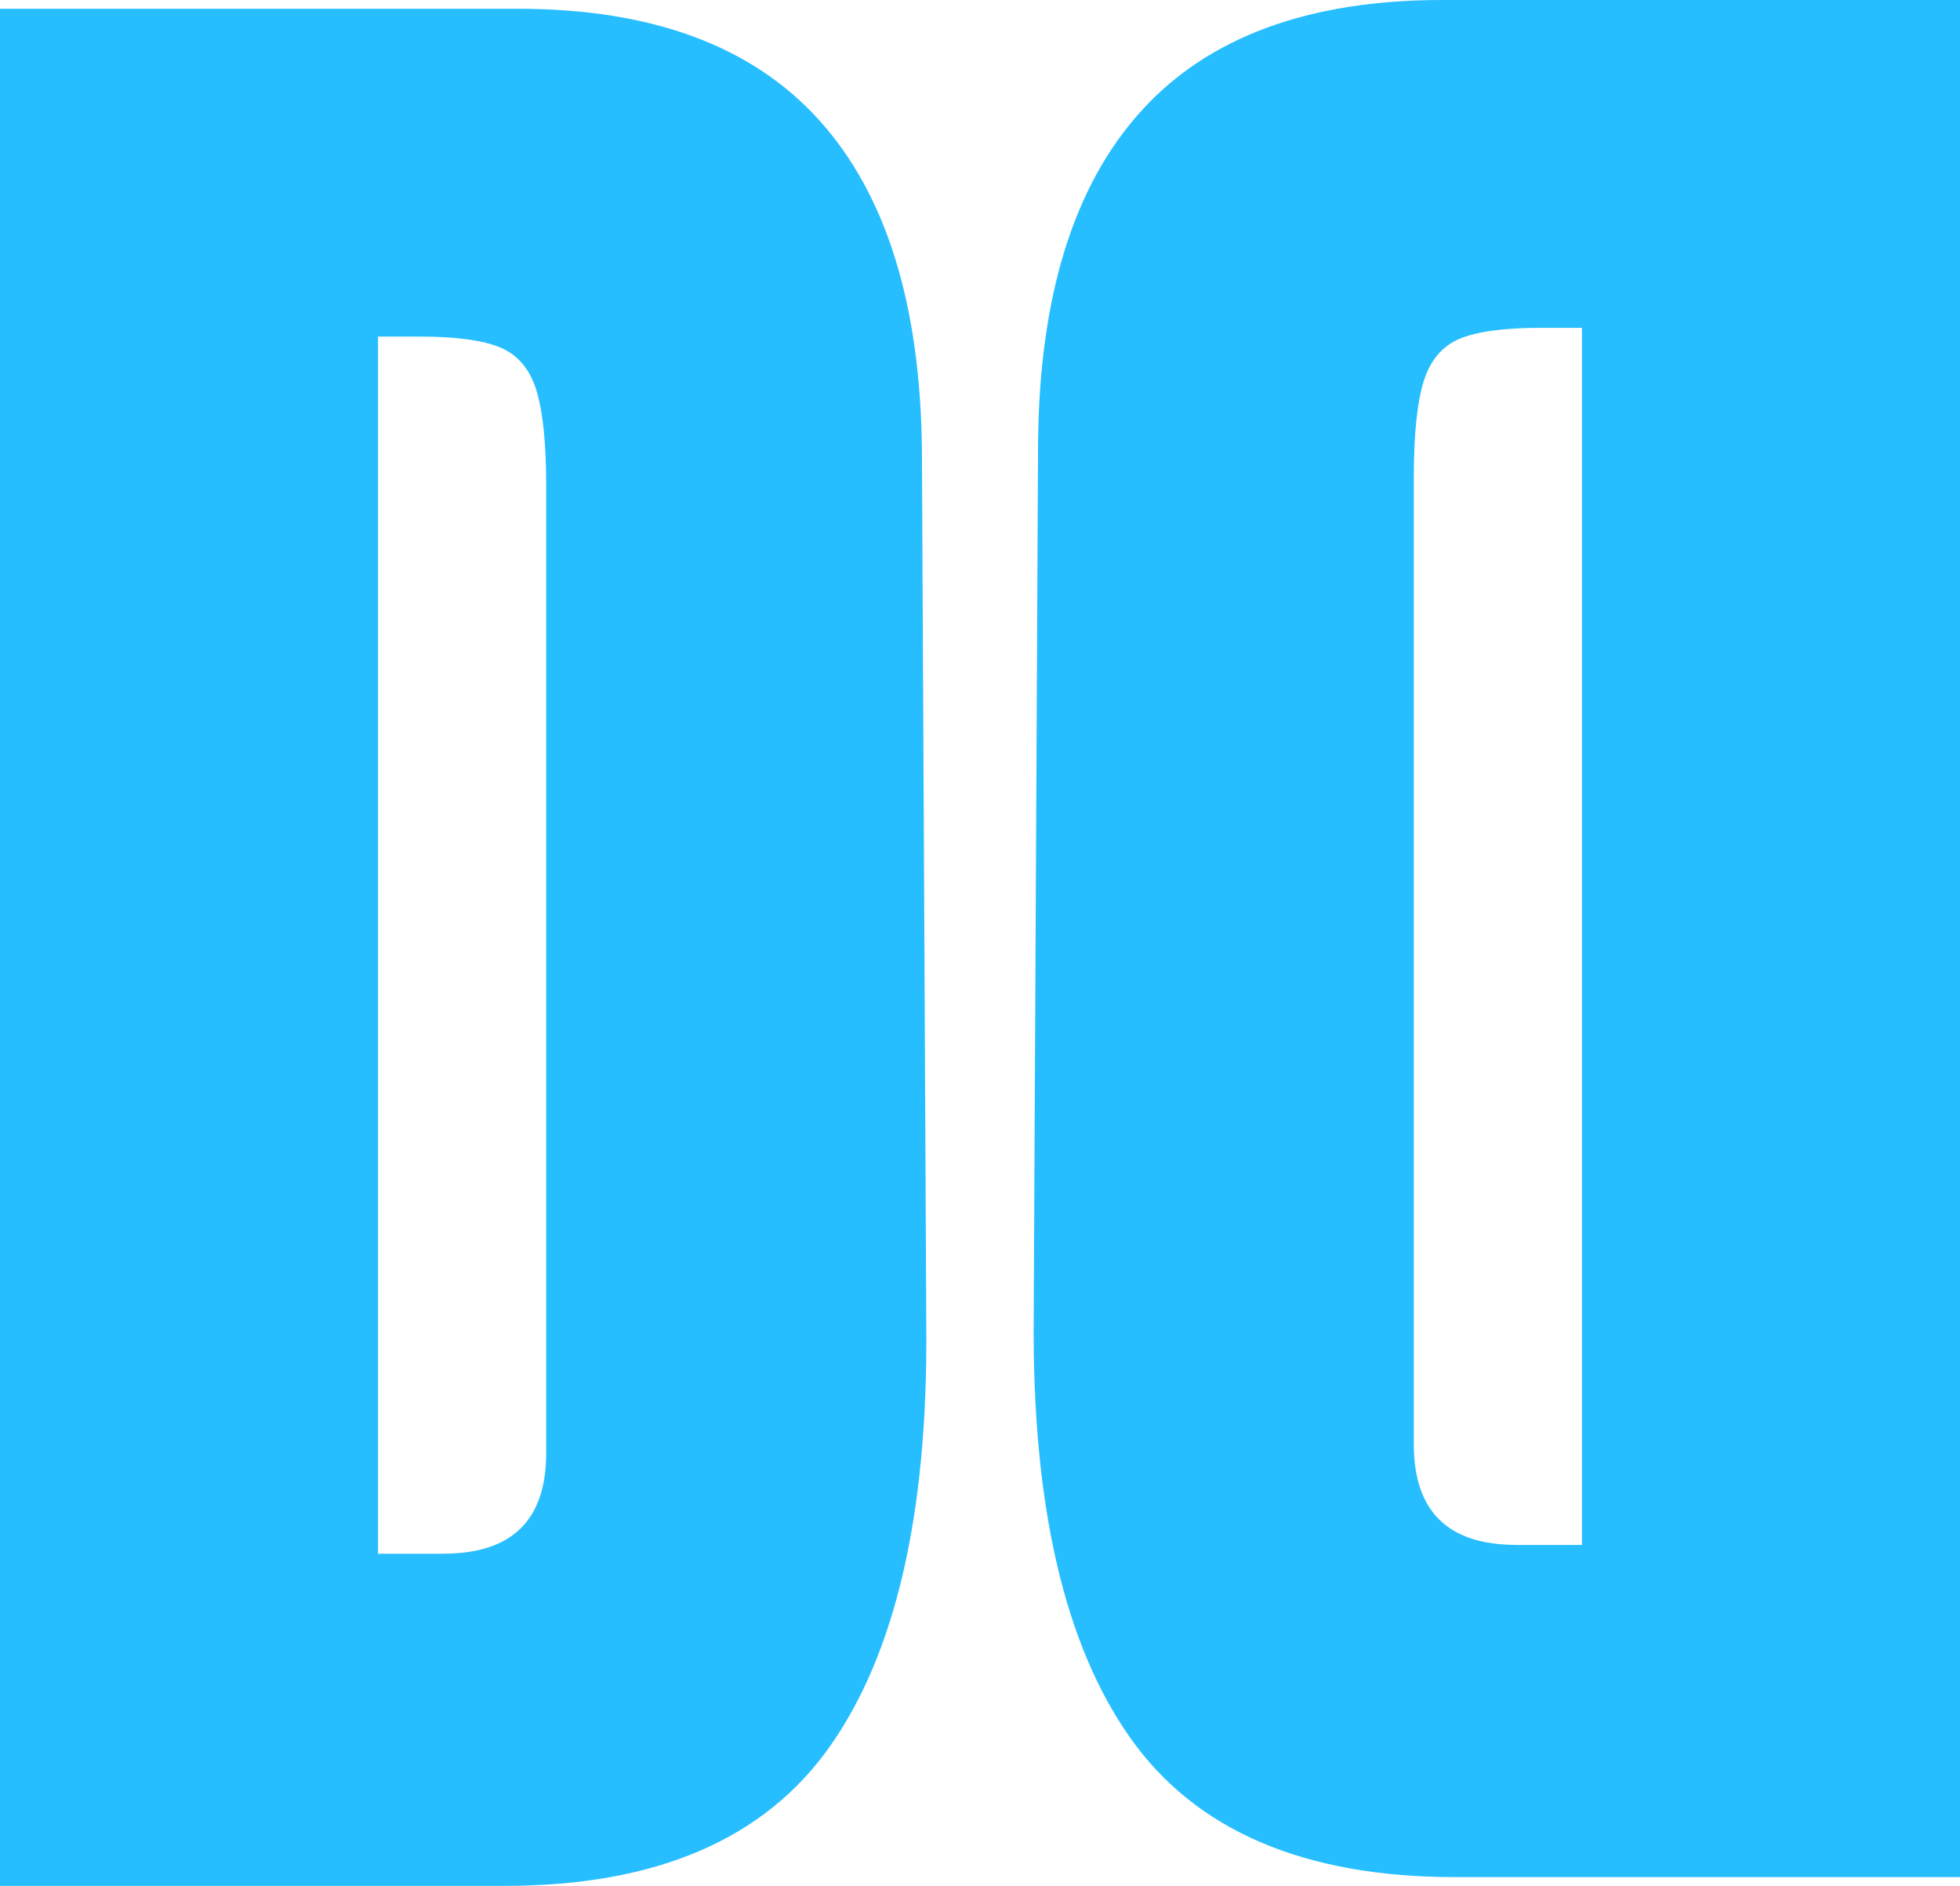
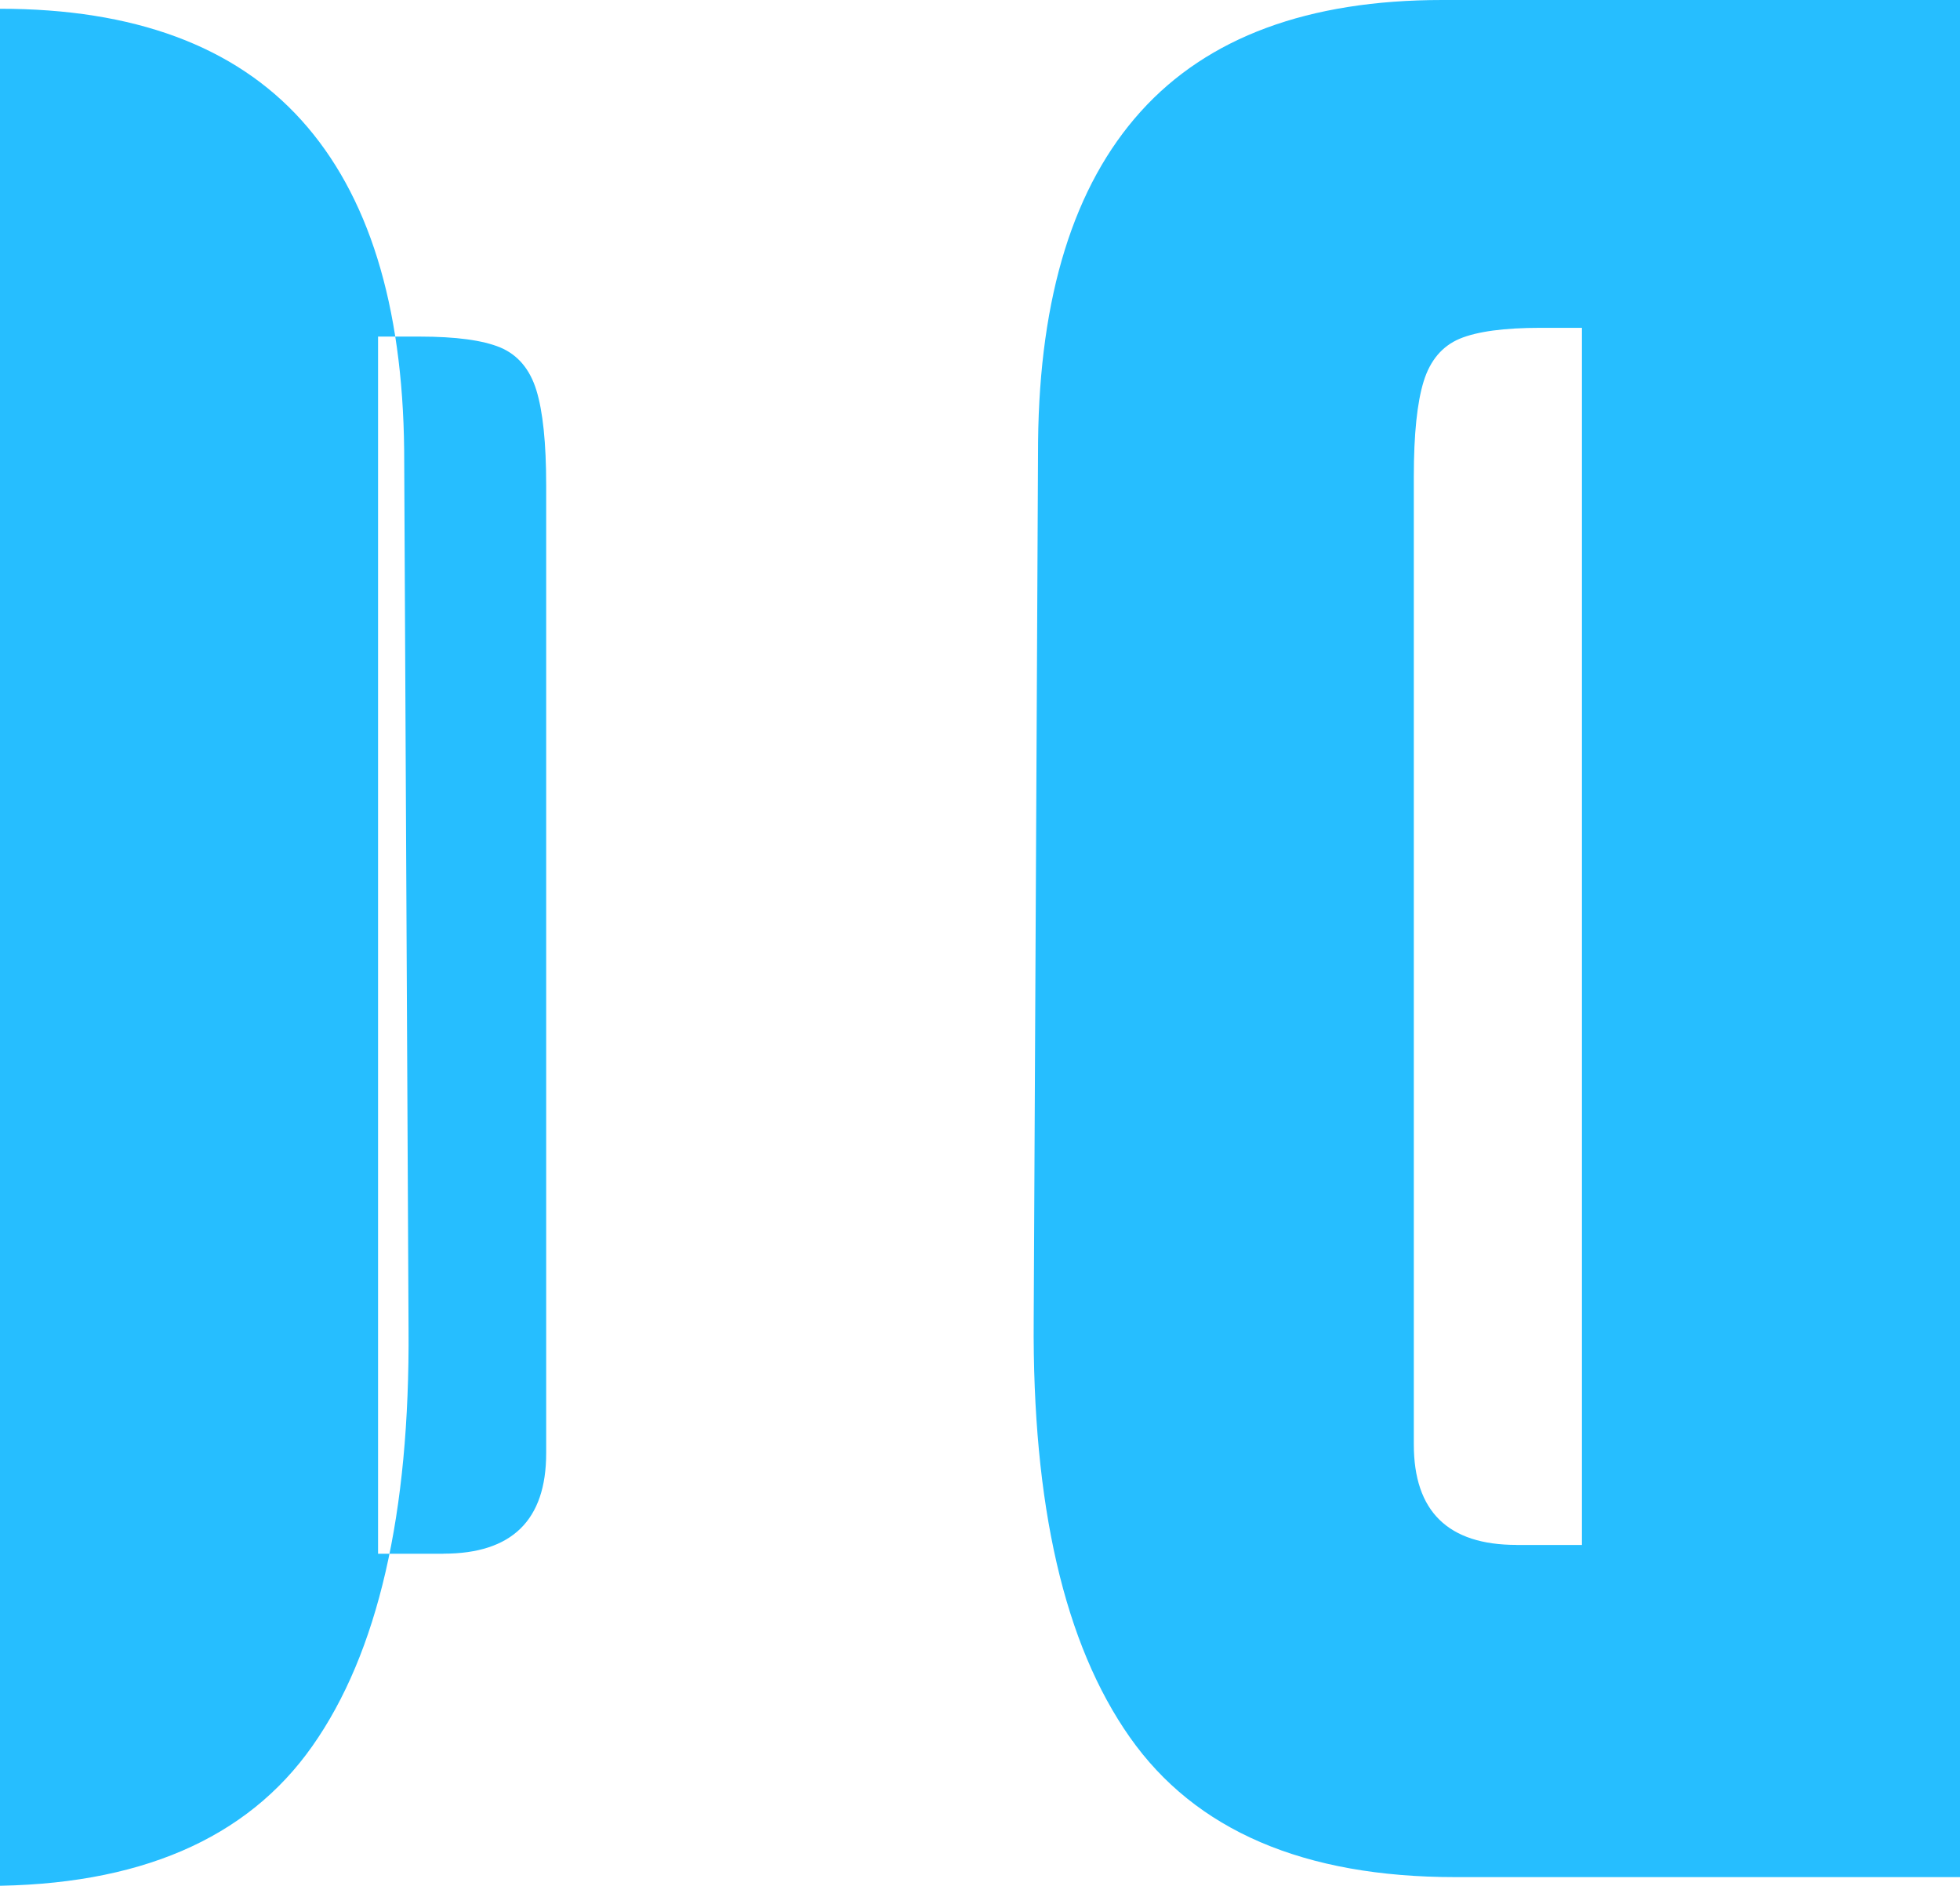
<svg xmlns="http://www.w3.org/2000/svg" viewBox="0 0 237.24 228.21">
-   <path d="M0 1.06h62.67c16.22 0 28.38 4.5 36.49 13.49 8.11 8.99 12.25 22.3 12.43 39.93l.53 106.3c.17 22.39-3.7 39.23-11.64 50.51-7.93 11.28-21.07 16.92-39.4 16.92H0V1.06Zm53.68 186.95c8.28 0 12.43-4.05 12.43-12.16V58.71c0-5.11-.4-8.94-1.19-11.5-.79-2.55-2.25-4.27-4.36-5.16-2.12-.88-5.38-1.32-9.78-1.32h-5.02v147.29h7.93ZM237.24 0h-62.67c-16.22 0-28.38 4.5-36.49 13.49-8.11 8.99-12.25 22.3-12.43 39.93l-.53 106.3c-.17 22.39 3.7 39.23 11.64 50.51 7.93 11.28 21.07 16.92 39.4 16.92h61.08V0Zm-53.68 186.95c-8.28 0-12.43-4.05-12.43-12.16V57.65c0-5.11.4-8.94 1.19-11.5.79-2.55 2.25-4.27 4.36-5.16 2.12-.88 5.38-1.32 9.78-1.32h5.02v147.29h-7.93Z" data-name="Livello_1" style="fill:#26beff" />
+   <path d="M0 1.06c16.22 0 28.38 4.5 36.49 13.49 8.11 8.99 12.25 22.3 12.43 39.93l.53 106.3c.17 22.39-3.7 39.23-11.64 50.51-7.93 11.28-21.07 16.92-39.4 16.92H0V1.06Zm53.68 186.95c8.28 0 12.43-4.05 12.43-12.16V58.71c0-5.11-.4-8.94-1.19-11.5-.79-2.55-2.25-4.27-4.36-5.16-2.12-.88-5.38-1.32-9.78-1.32h-5.02v147.29h7.93ZM237.24 0h-62.67c-16.22 0-28.38 4.5-36.49 13.49-8.11 8.99-12.25 22.3-12.43 39.93l-.53 106.3c-.17 22.39 3.7 39.23 11.64 50.51 7.93 11.28 21.07 16.92 39.4 16.92h61.08V0Zm-53.68 186.95c-8.28 0-12.43-4.05-12.43-12.16V57.65c0-5.11.4-8.94 1.19-11.5.79-2.55 2.25-4.27 4.36-5.16 2.12-.88 5.38-1.32 9.78-1.32h5.02v147.29h-7.93Z" data-name="Livello_1" style="fill:#26beff" />
</svg>